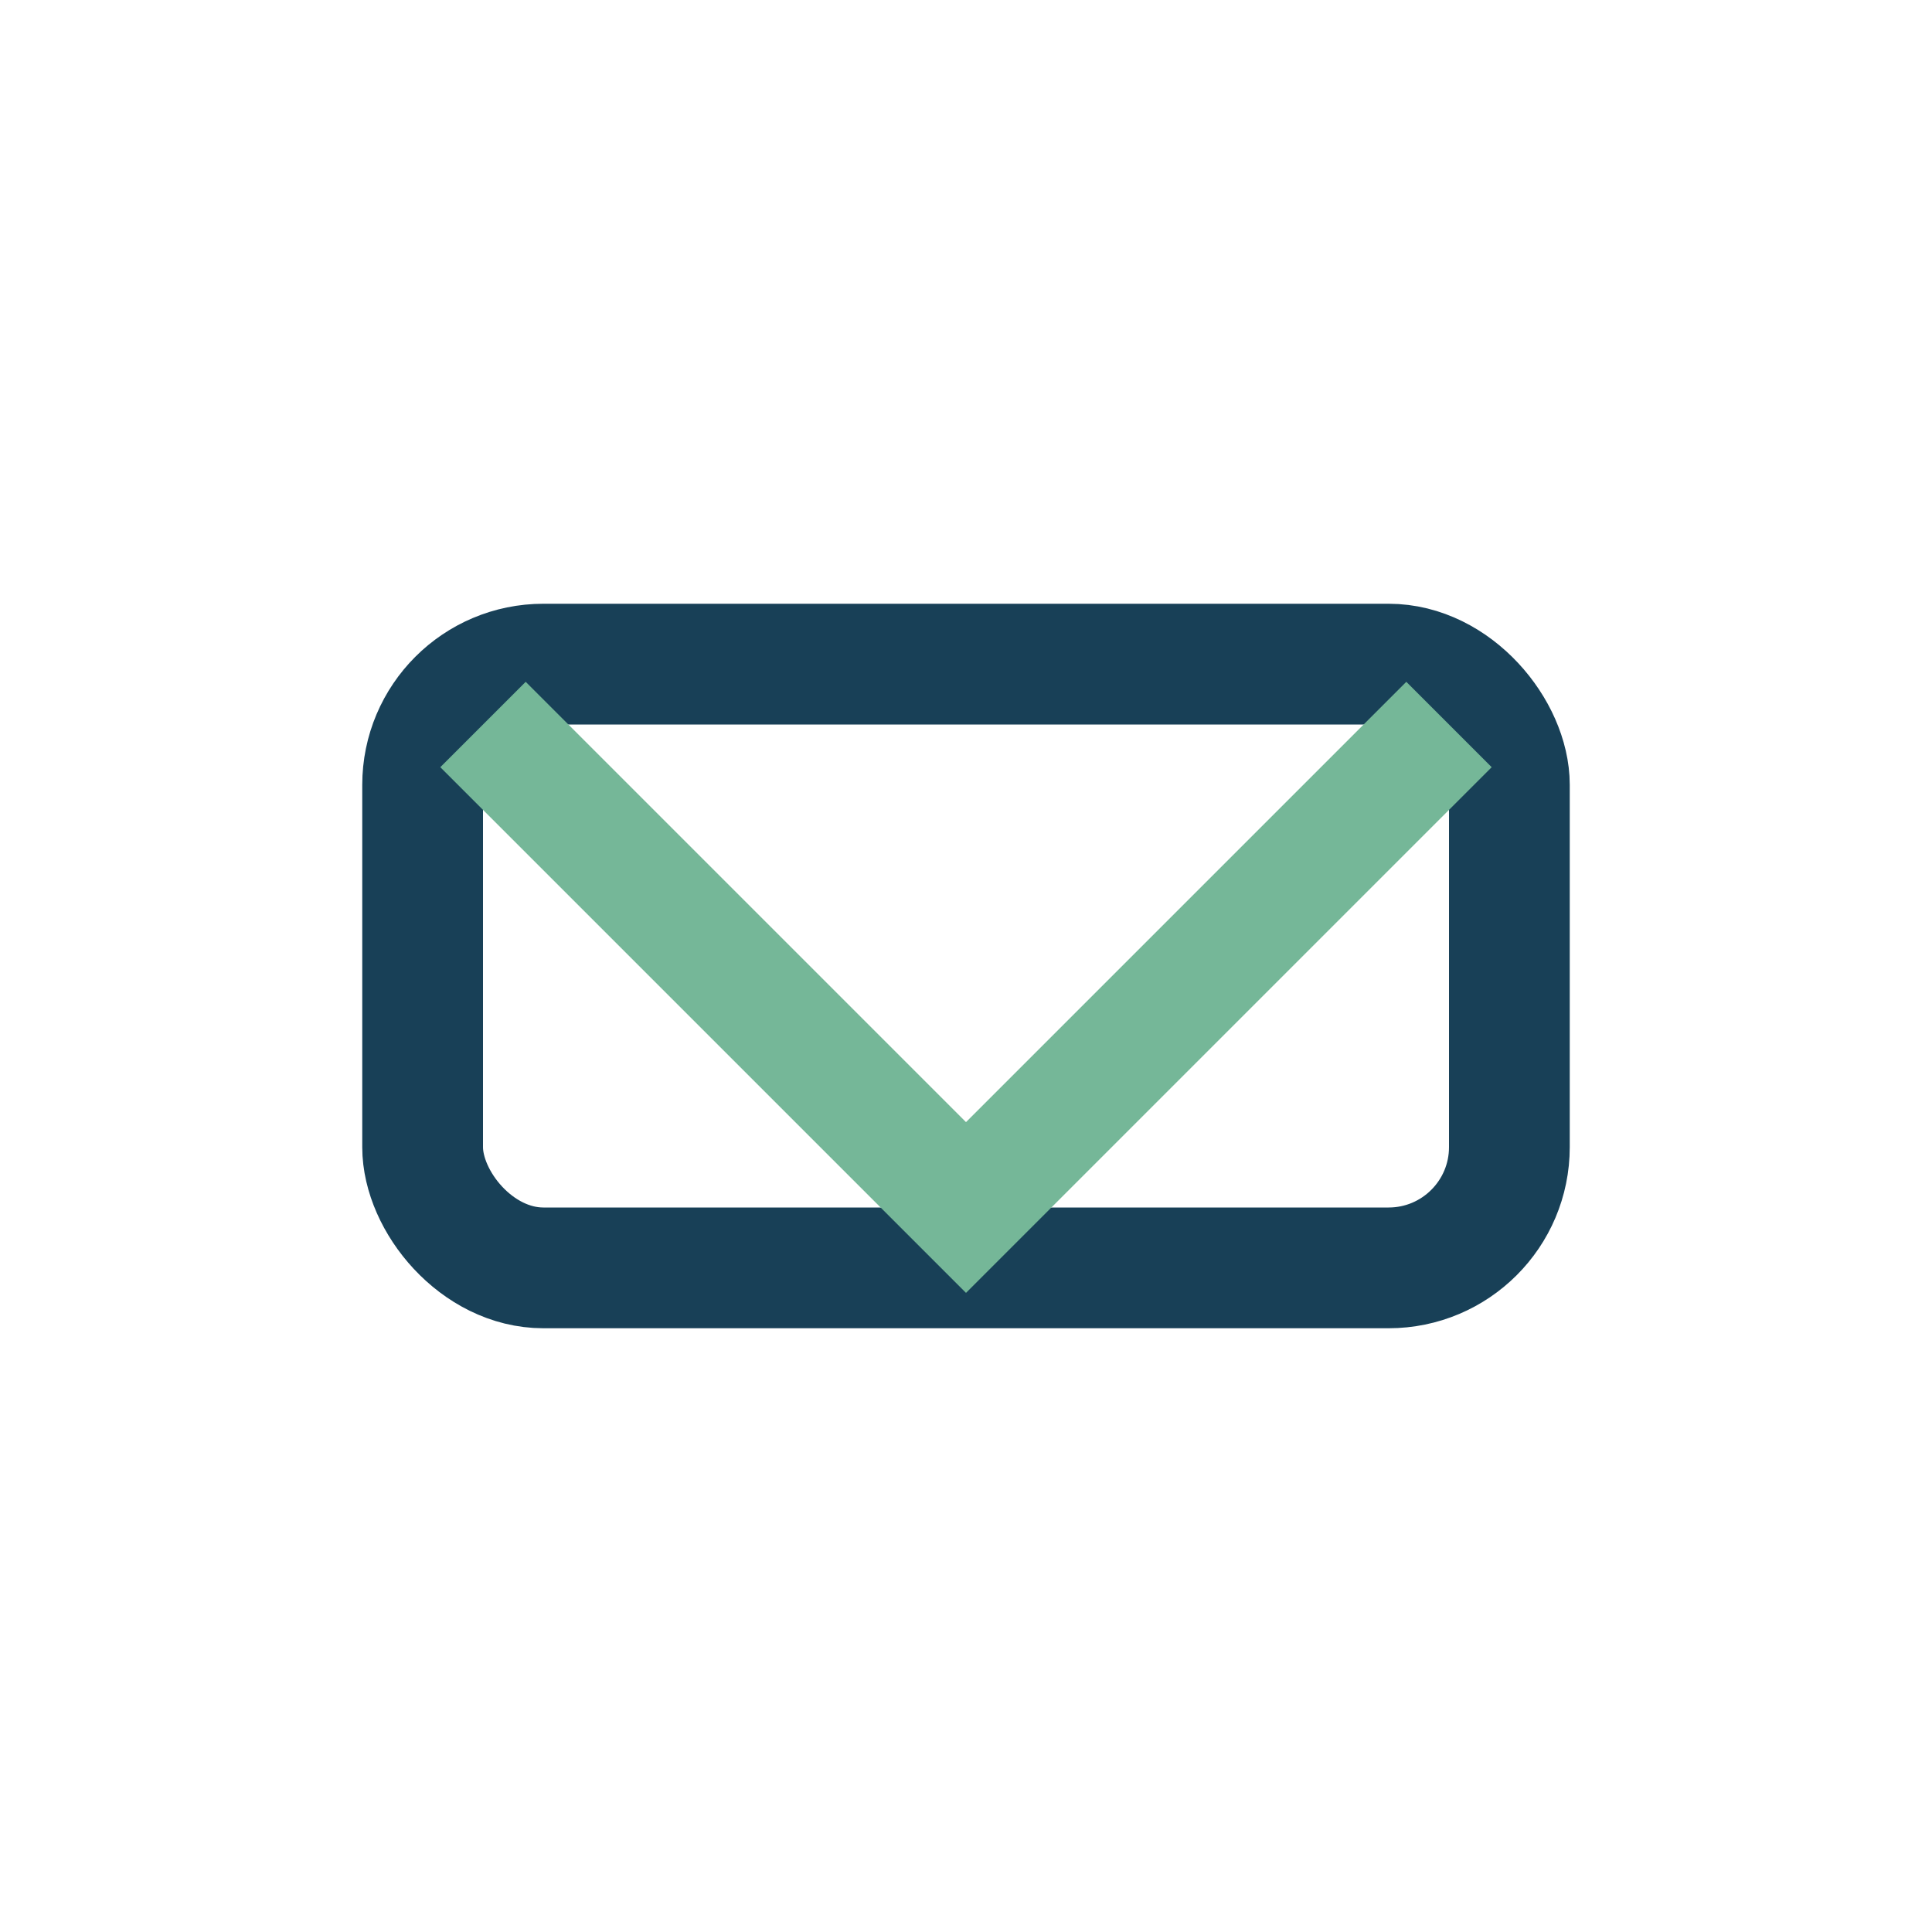
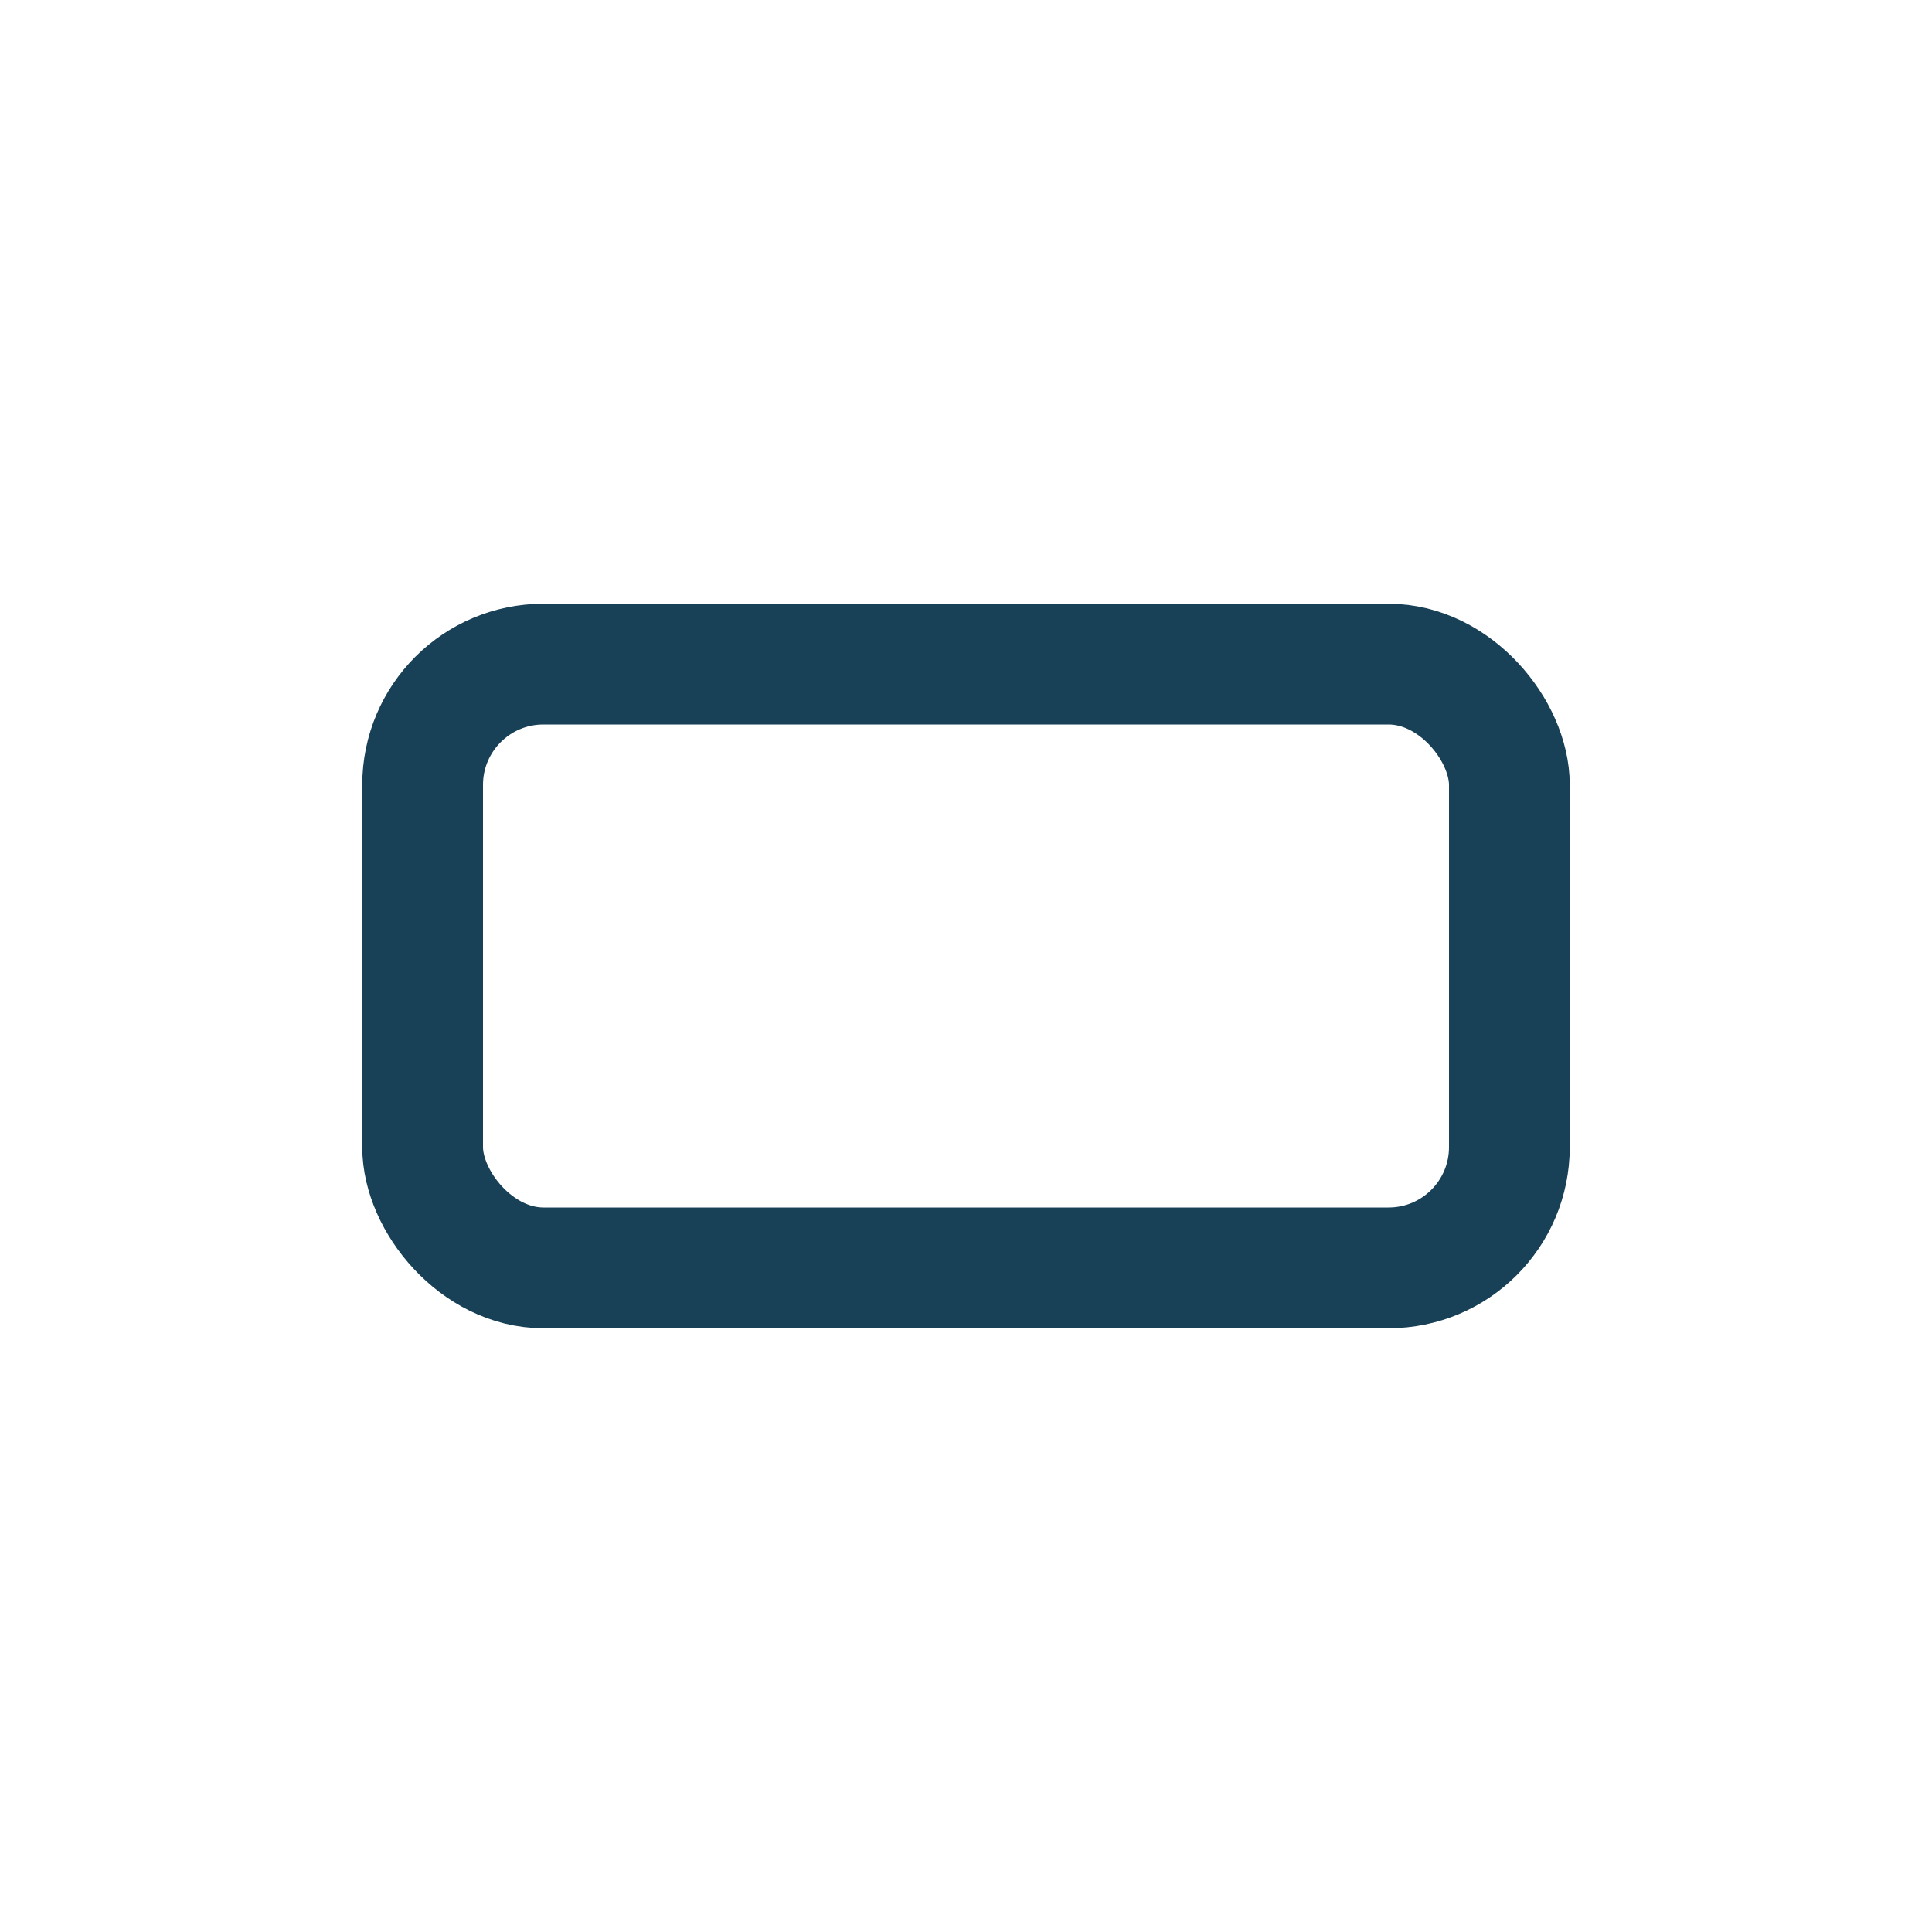
<svg xmlns="http://www.w3.org/2000/svg" width="32" height="32" viewBox="0 0 32 32">
  <rect x="7" y="11" width="18" height="10" rx="2" fill="none" stroke="#184057" stroke-width="2" />
-   <polyline points="8,12 16,20 24,12" fill="none" stroke="#75B798" stroke-width="2" />
</svg>